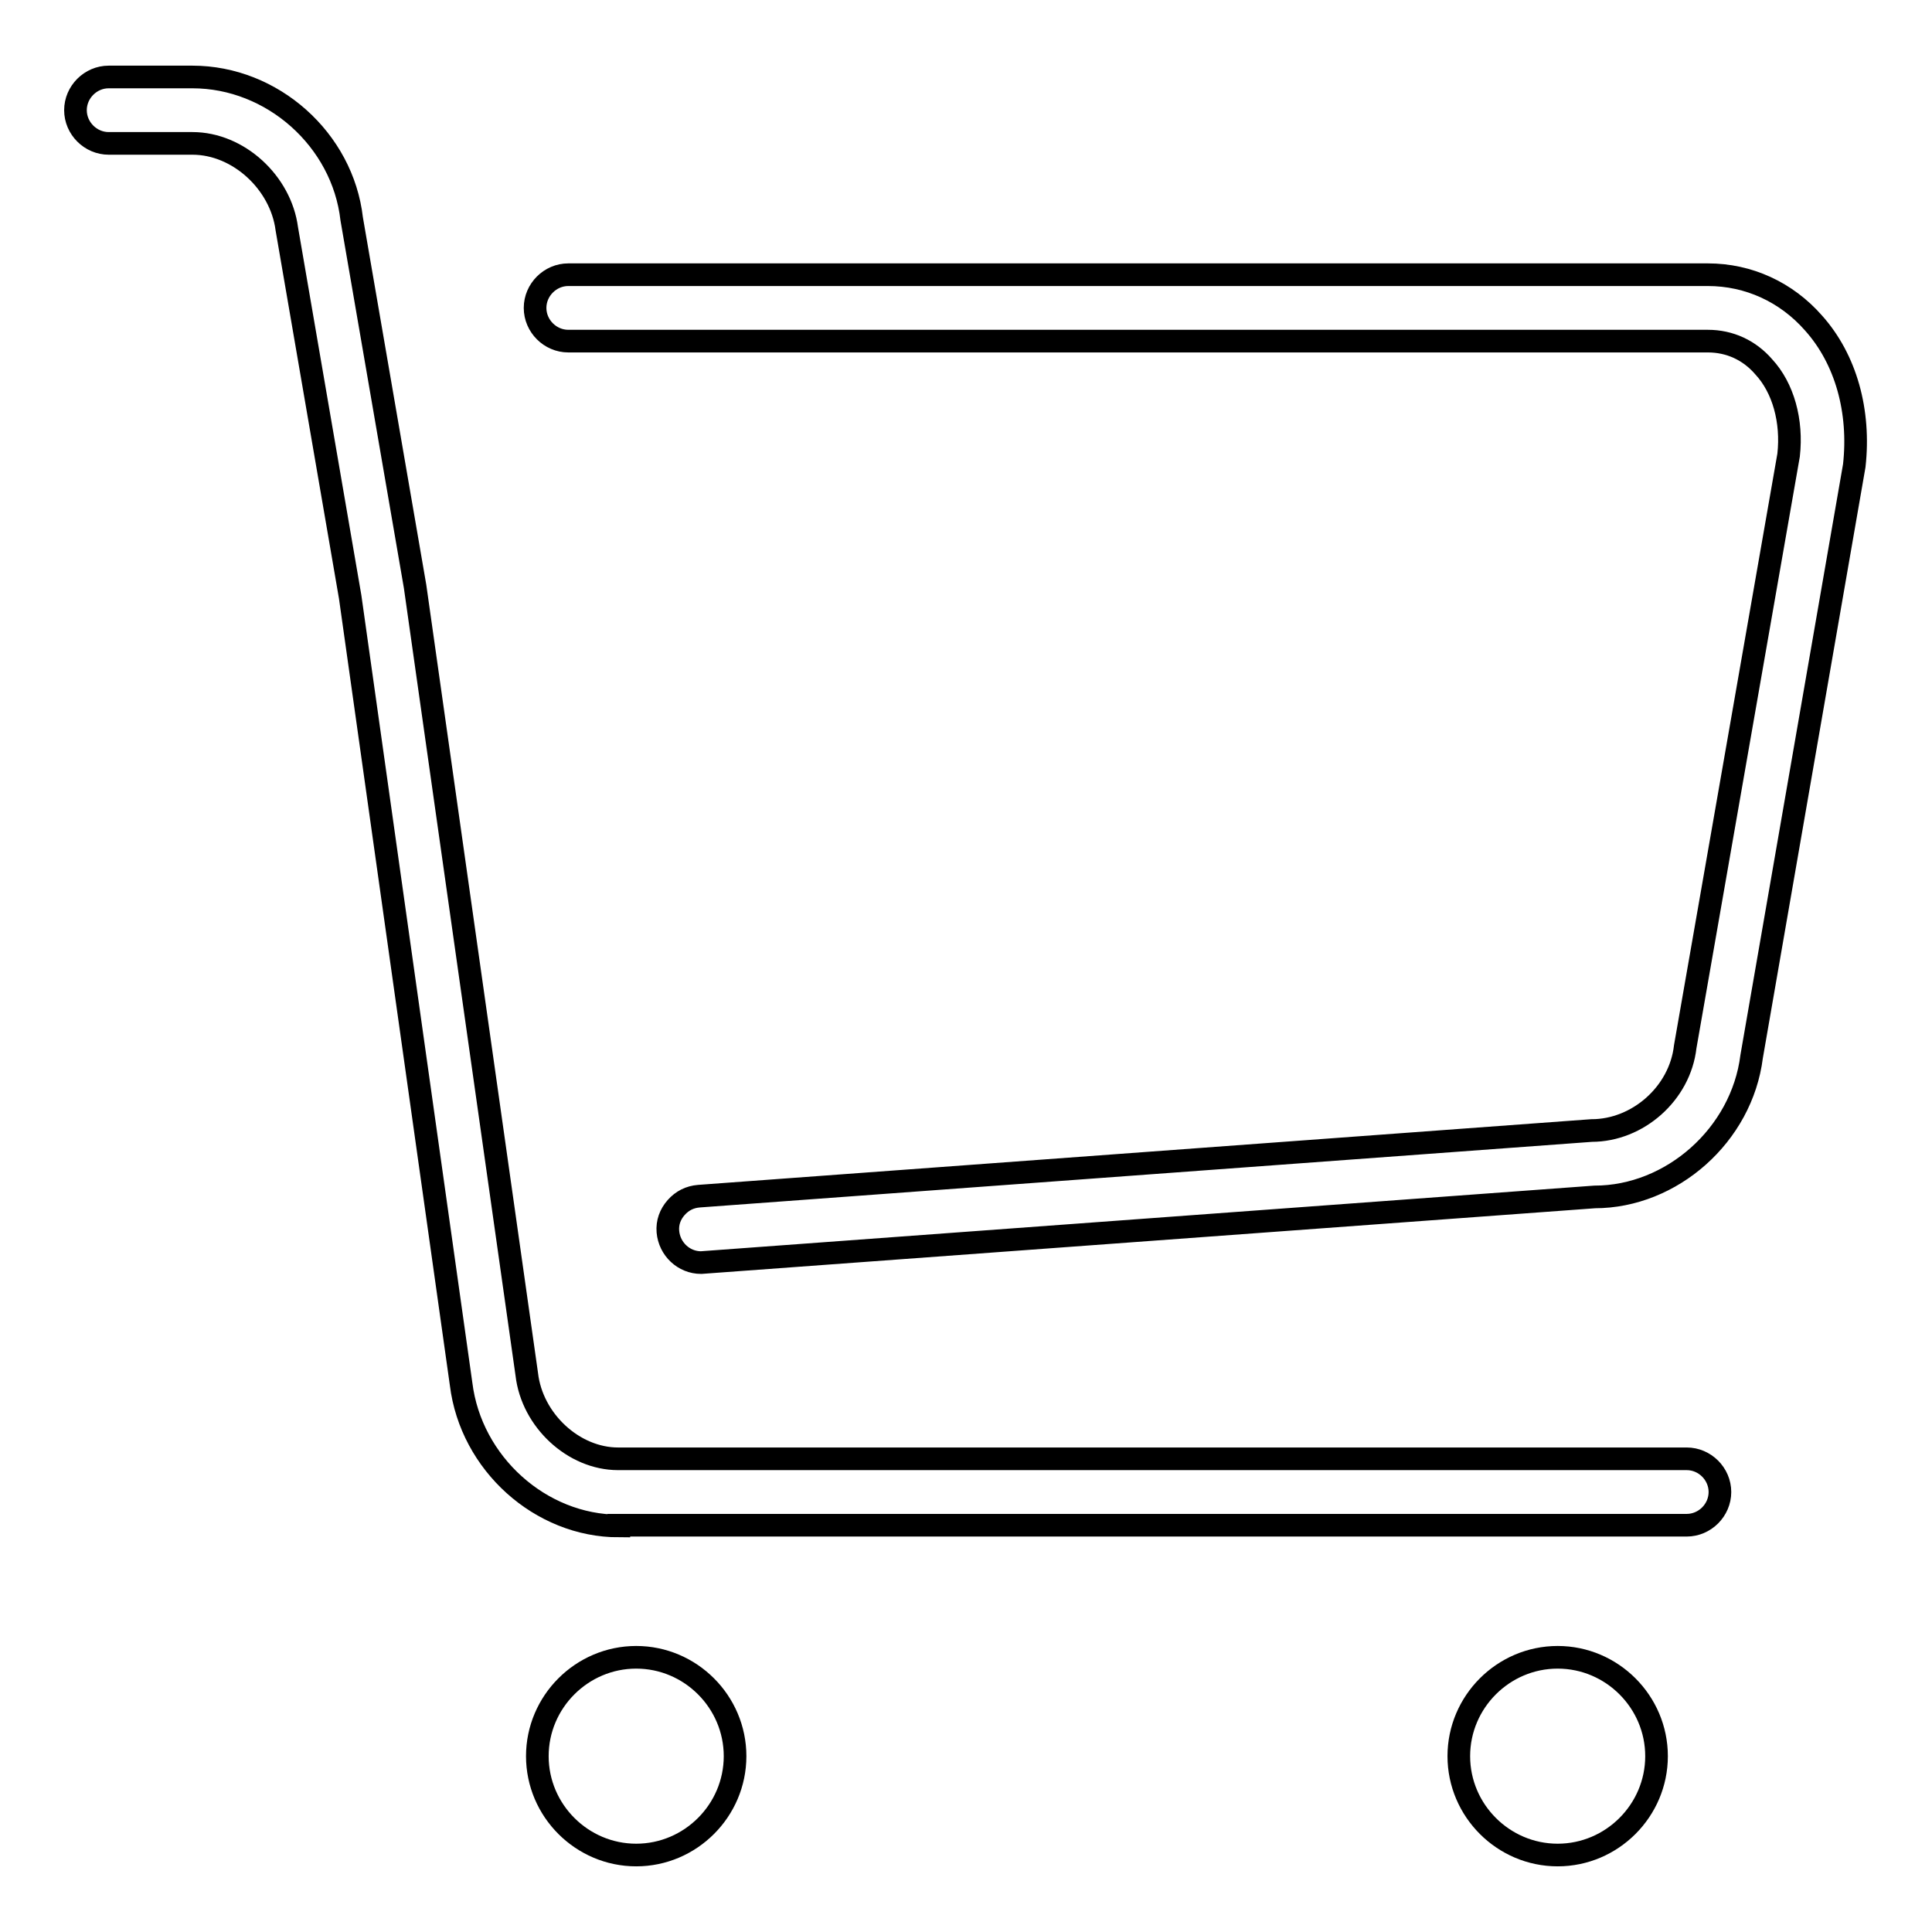
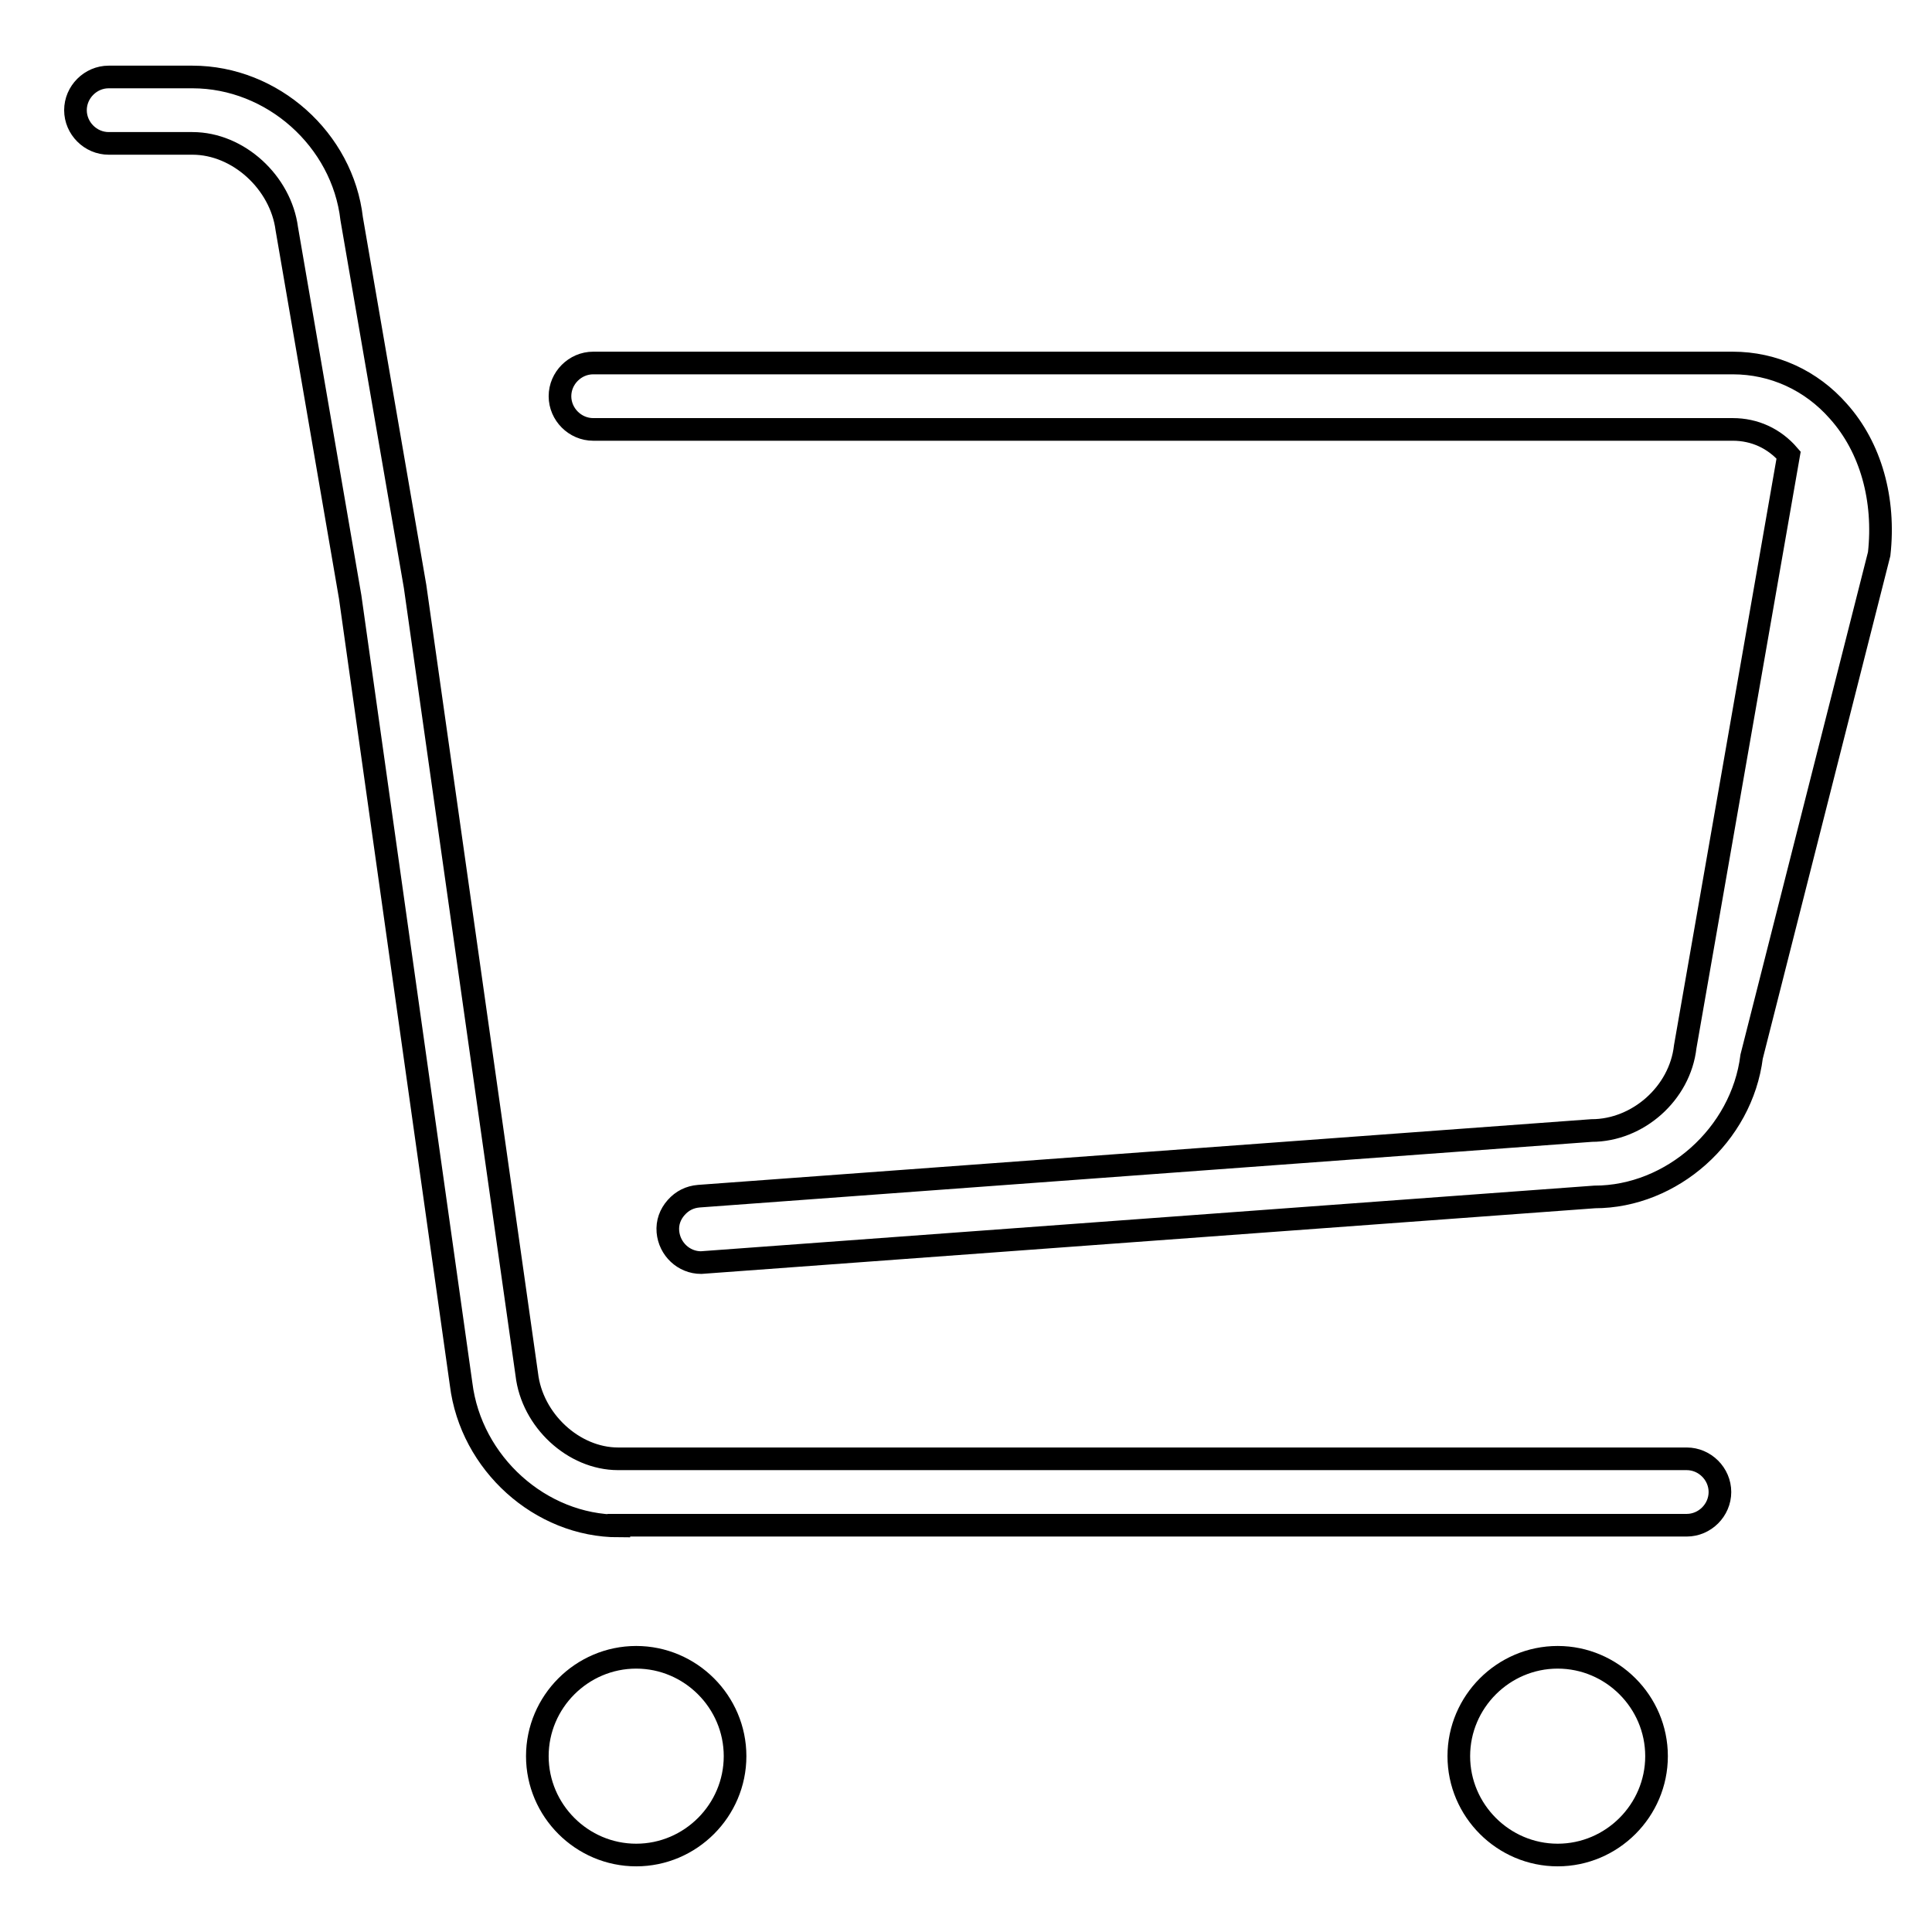
<svg xmlns="http://www.w3.org/2000/svg" version="1.1" x="0px" y="0px" viewBox="0 0 256 256" enable-background="new 0 0 256 256" xml:space="preserve">
  <g>
    <g>
-       <path stroke-width="3" fill-opacity="0" stroke="#000000" d="M206.4,245.8c-7.2,0-13.1-5.9-13.1-13.1s5.9-13.1,13.1-13.1c7.2,0,13.1,5.9,13.1,13.1C219.5,239.9,213.6,245.8,206.4,245.8z M84.3,245.8c-7.2,0-13.1-5.9-13.1-13.1s5.9-13.1,13.1-13.1c7.2,0,13.1,5.9,13.1,13.1C97.4,239.9,91.5,245.8,84.3,245.8z M82,202.2c-10.4,0-19.6-8.3-20.9-18.8L46.4,79.1L38,30.3C37.2,24.2,31.6,19,25.5,19H14.4c-2.4,0-4.4-2-4.4-4.4c0-2.4,2-4.4,4.4-4.4h11.1c10.6,0,19.9,8.3,21.1,18.8l8.4,48.7l14.8,104.4c0.7,6.1,6.2,11.2,12.1,11.2h141.6c2.4,0,4.4,2,4.4,4.4s-2,4.4-4.4,4.4H82L82,202.2z M92.9,167.3c-2.3,0-4.2-1.8-4.4-4.1c-0.1-1.2,0.3-2.3,1.1-3.2c0.8-0.9,1.8-1.4,3-1.5l118.3-8.7c6.1,0,11.7-4.9,12.4-11.1l13.7-78.4c0.5-4.5-0.7-8.9-3.3-11.7c-1.9-2.2-4.5-3.4-7.4-3.4h-151c-2.4,0-4.4-2-4.4-4.4c0-2.4,2-4.4,4.4-4.4h151c5.4,0,10.4,2.3,14,6.4c4.3,4.8,6.2,11.7,5.4,18.9L232.1,140c-1.3,10.4-10.6,18.6-20.8,18.6L92.9,167.3z" />
+       <path stroke-width="3" fill-opacity="0" stroke="#000000" d="M206.4,245.8c-7.2,0-13.1-5.9-13.1-13.1s5.9-13.1,13.1-13.1c7.2,0,13.1,5.9,13.1,13.1C219.5,239.9,213.6,245.8,206.4,245.8z M84.3,245.8c-7.2,0-13.1-5.9-13.1-13.1s5.9-13.1,13.1-13.1c7.2,0,13.1,5.9,13.1,13.1C97.4,239.9,91.5,245.8,84.3,245.8z M82,202.2c-10.4,0-19.6-8.3-20.9-18.8L46.4,79.1L38,30.3C37.2,24.2,31.6,19,25.5,19H14.4c-2.4,0-4.4-2-4.4-4.4c0-2.4,2-4.4,4.4-4.4h11.1c10.6,0,19.9,8.3,21.1,18.8l8.4,48.7l14.8,104.4c0.7,6.1,6.2,11.2,12.1,11.2h141.6c2.4,0,4.4,2,4.4,4.4s-2,4.4-4.4,4.4H82L82,202.2z M92.9,167.3c-2.3,0-4.2-1.8-4.4-4.1c-0.1-1.2,0.3-2.3,1.1-3.2c0.8-0.9,1.8-1.4,3-1.5l118.3-8.7c6.1,0,11.7-4.9,12.4-11.1l13.7-78.4c-1.9-2.2-4.5-3.4-7.4-3.4h-151c-2.4,0-4.4-2-4.4-4.4c0-2.4,2-4.4,4.4-4.4h151c5.4,0,10.4,2.3,14,6.4c4.3,4.8,6.2,11.7,5.4,18.9L232.1,140c-1.3,10.4-10.6,18.6-20.8,18.6L92.9,167.3z" />
    </g>
  </g>
</svg>